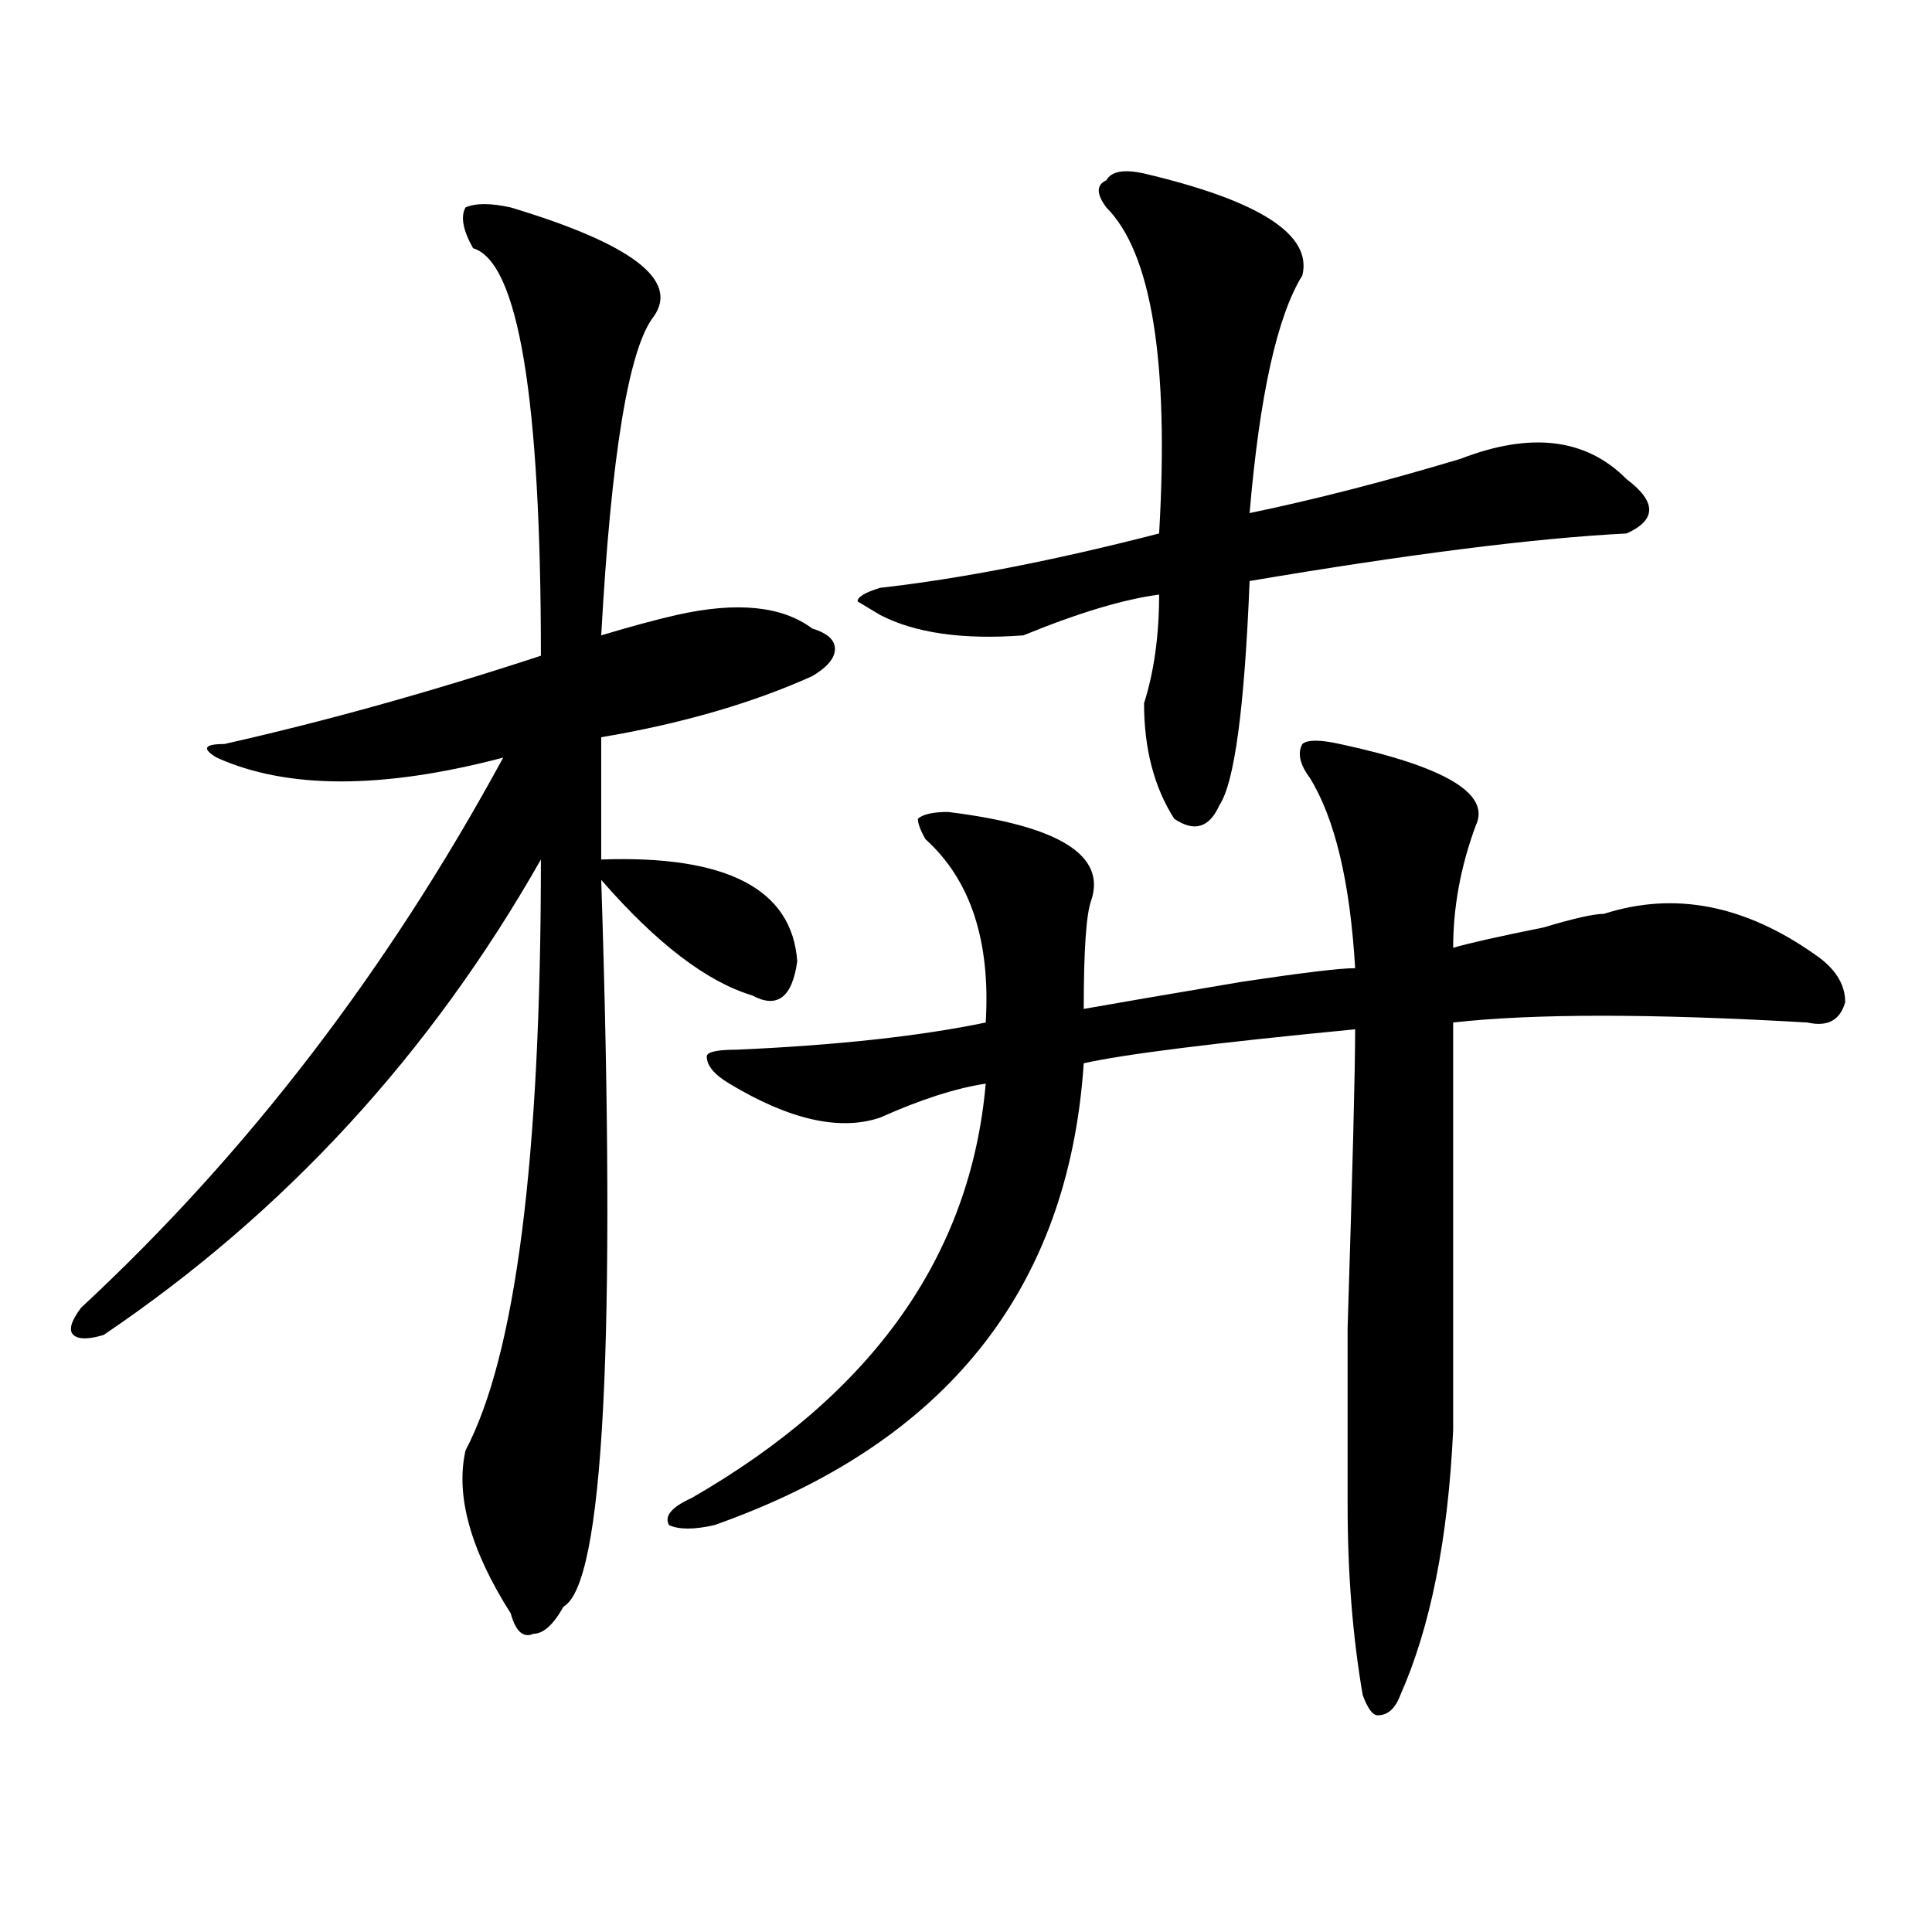
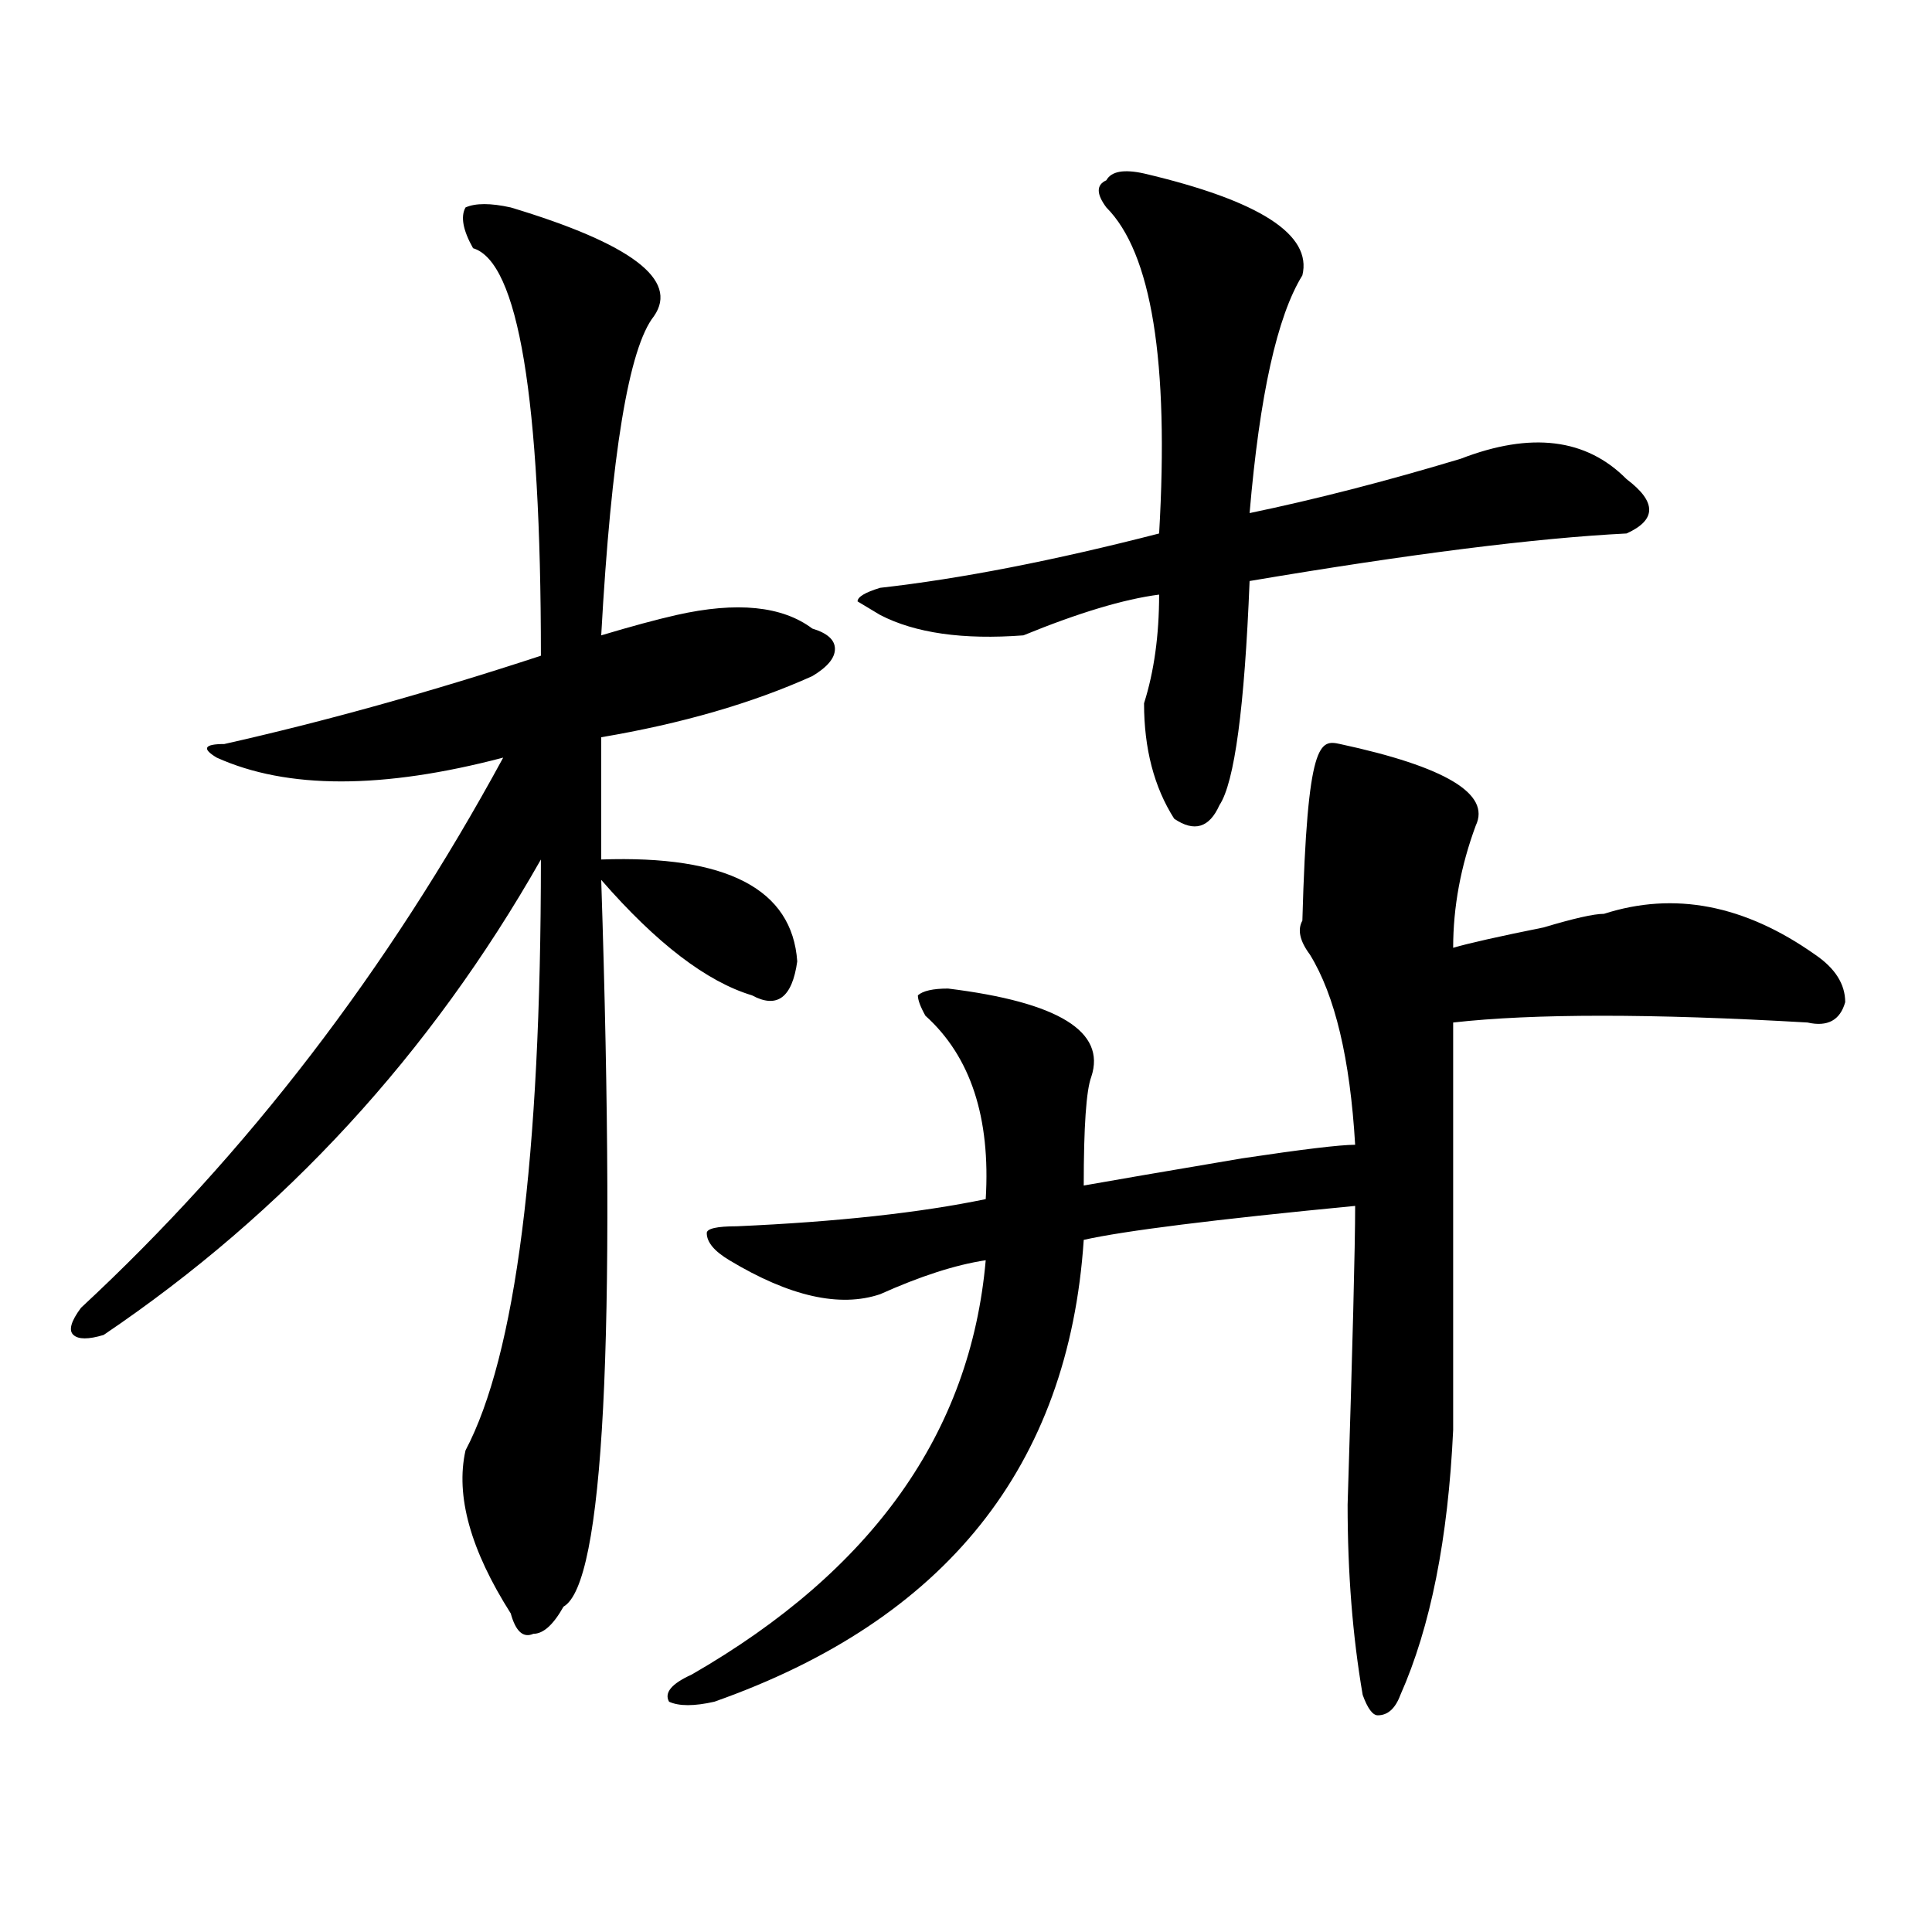
<svg xmlns="http://www.w3.org/2000/svg" version="1.1" id="图层_1" x="0px" y="0px" width="1000px" height="1000px" viewBox="0 0 1000 1000" enable-background="new 0 0 1000 1000" xml:space="preserve">
-   <path d="M264.359,107.375c62.438,18.787,87.133,37.519,74.145,56.25c-13.048,16.425-22.133,71.521-27.316,165.234  c15.609-4.669,28.598-8.185,39.023-10.547c31.219-7.031,54.633-4.669,70.242,7.031c7.805,2.362,11.707,5.878,11.707,10.547  c0,4.725-3.902,9.394-11.707,14.063c-31.219,14.063-67.681,24.609-109.266,31.641c0,21.094,0,42.188,0,63.281  c64.999-2.307,98.84,15.271,101.461,52.734c-2.621,18.787-10.426,24.609-23.414,17.578c-23.414-7.031-49.449-26.916-78.047-59.766  c7.805,239.063,1.281,364.416-19.512,376.172c-5.243,9.338-10.426,14.063-15.609,14.063c-5.243,2.307-9.146-1.209-11.707-10.547  c-20.853-32.85-28.657-60.919-23.414-84.375c25.976-49.219,39.023-151.172,39.023-305.859  c-57.254,100.8-132.679,182.813-226.335,246.094c-7.805,2.362-13.048,2.362-15.609,0c-2.622-2.307-1.341-7.031,3.902-14.063  c85.852-79.65,158.655-174.572,218.531-284.766c-62.437,16.425-111.887,16.425-148.289,0c-7.805-4.669-6.524-7.031,3.902-7.031  c52.011-11.7,106.644-26.916,163.898-45.703c0-133.594-11.707-203.906-35.121-210.938c-5.243-9.338-6.523-16.369-3.902-21.094  C246.129,105.068,253.934,105.068,264.359,107.375z M693.617,385.109c54.633,11.756,78.047,25.818,70.242,42.188  c-7.805,21.094-11.707,42.188-11.707,63.281c7.805-2.307,23.414-5.822,46.828-10.547c15.609-4.669,25.976-7.031,31.219-7.031  c36.402-11.7,72.804-4.669,109.266,21.094c10.366,7.031,15.609,15.271,15.609,24.609c-2.621,9.394-9.146,12.909-19.512,10.547  c-80.668-4.669-141.825-4.669-183.41,0c0,75.037,0,145.35,0,210.938c-2.621,56.25-11.707,101.953-27.316,137.109  c-2.621,7.031-6.523,10.547-11.707,10.547c-2.621,0-5.243-3.516-7.805-10.547c-5.243-30.487-7.805-63.281-7.805-98.438  c0-7.031,0-37.463,0-91.406c2.562-82.013,3.902-133.594,3.902-154.688c-72.863,7.031-119.691,12.909-140.484,17.578  c-7.805,117.225-71.583,196.875-191.215,239.063c-10.426,2.362-18.23,2.362-23.414,0c-2.621-4.669,1.281-9.338,11.707-14.063  c93.656-53.888,144.387-125.354,152.191-214.453c-15.609,2.362-33.84,8.24-54.633,17.578c-20.853,7.031-46.828,1.209-78.047-17.578  c-7.805-4.669-11.707-9.338-11.707-14.063c0-2.307,5.184-3.516,15.609-3.516c52.012-2.307,94.938-7.031,128.777-14.063  c2.562-42.188-7.805-73.828-31.219-94.922c-2.621-4.669-3.902-8.185-3.902-10.547c2.562-2.307,7.805-3.516,15.609-3.516  c57.194,7.031,81.949,22.303,74.145,45.703c-2.621,7.031-3.902,25.818-3.902,56.25c12.988-2.307,40.305-7.031,81.949-14.063  c31.219-4.669,50.73-7.031,58.535-7.031c-2.621-44.494-10.426-77.344-23.414-98.438c-5.243-7.031-6.523-12.854-3.902-17.578  C676.667,382.803,683.191,382.803,693.617,385.109z M592.156,89.797c59.816,14.063,87.133,31.641,81.949,52.734  c-13.048,21.094-22.133,62.128-27.316,123.047c33.78-7.031,70.242-16.369,109.266-28.125c36.402-14.063,64.999-10.547,85.852,10.547  c15.609,11.756,15.609,21.094,0,28.125c-46.828,2.362-111.887,10.547-195.117,24.609c-2.621,65.644-7.805,104.315-15.609,116.016  c-5.243,11.756-13.048,14.063-23.414,7.031c-10.426-16.369-15.609-36.31-15.609-59.766c5.184-16.369,7.805-35.156,7.805-56.25  c-18.23,2.362-41.645,9.394-70.242,21.094c-31.219,2.362-55.974-1.153-74.145-10.547l-11.707-7.031  c0-2.307,3.902-4.669,11.707-7.031c41.585-4.669,89.754-14.063,144.387-28.125c5.184-89.044-3.902-145.294-27.316-168.75  c-5.243-7.031-5.243-11.7,0-14.063C575.206,88.644,581.73,87.49,592.156,89.797z" />
+   <path d="M264.359,107.375c62.438,18.787,87.133,37.519,74.145,56.25c-13.048,16.425-22.133,71.521-27.316,165.234  c15.609-4.669,28.598-8.185,39.023-10.547c31.219-7.031,54.633-4.669,70.242,7.031c7.805,2.362,11.707,5.878,11.707,10.547  c0,4.725-3.902,9.394-11.707,14.063c-31.219,14.063-67.681,24.609-109.266,31.641c0,21.094,0,42.188,0,63.281  c64.999-2.307,98.84,15.271,101.461,52.734c-2.621,18.787-10.426,24.609-23.414,17.578c-23.414-7.031-49.449-26.916-78.047-59.766  c7.805,239.063,1.281,364.416-19.512,376.172c-5.243,9.338-10.426,14.063-15.609,14.063c-5.243,2.307-9.146-1.209-11.707-10.547  c-20.853-32.85-28.657-60.919-23.414-84.375c25.976-49.219,39.023-151.172,39.023-305.859  c-57.254,100.8-132.679,182.813-226.335,246.094c-7.805,2.362-13.048,2.362-15.609,0c-2.622-2.307-1.341-7.031,3.902-14.063  c85.852-79.65,158.655-174.572,218.531-284.766c-62.437,16.425-111.887,16.425-148.289,0c-7.805-4.669-6.524-7.031,3.902-7.031  c52.011-11.7,106.644-26.916,163.898-45.703c0-133.594-11.707-203.906-35.121-210.938c-5.243-9.338-6.523-16.369-3.902-21.094  C246.129,105.068,253.934,105.068,264.359,107.375z M693.617,385.109c54.633,11.756,78.047,25.818,70.242,42.188  c-7.805,21.094-11.707,42.188-11.707,63.281c7.805-2.307,23.414-5.822,46.828-10.547c15.609-4.669,25.976-7.031,31.219-7.031  c36.402-11.7,72.804-4.669,109.266,21.094c10.366,7.031,15.609,15.271,15.609,24.609c-2.621,9.394-9.146,12.909-19.512,10.547  c-80.668-4.669-141.825-4.669-183.41,0c0,75.037,0,145.35,0,210.938c-2.621,56.25-11.707,101.953-27.316,137.109  c-2.621,7.031-6.523,10.547-11.707,10.547c-2.621,0-5.243-3.516-7.805-10.547c-5.243-30.487-7.805-63.281-7.805-98.438  c2.562-82.013,3.902-133.594,3.902-154.688c-72.863,7.031-119.691,12.909-140.484,17.578  c-7.805,117.225-71.583,196.875-191.215,239.063c-10.426,2.362-18.23,2.362-23.414,0c-2.621-4.669,1.281-9.338,11.707-14.063  c93.656-53.888,144.387-125.354,152.191-214.453c-15.609,2.362-33.84,8.24-54.633,17.578c-20.853,7.031-46.828,1.209-78.047-17.578  c-7.805-4.669-11.707-9.338-11.707-14.063c0-2.307,5.184-3.516,15.609-3.516c52.012-2.307,94.938-7.031,128.777-14.063  c2.562-42.188-7.805-73.828-31.219-94.922c-2.621-4.669-3.902-8.185-3.902-10.547c2.562-2.307,7.805-3.516,15.609-3.516  c57.194,7.031,81.949,22.303,74.145,45.703c-2.621,7.031-3.902,25.818-3.902,56.25c12.988-2.307,40.305-7.031,81.949-14.063  c31.219-4.669,50.73-7.031,58.535-7.031c-2.621-44.494-10.426-77.344-23.414-98.438c-5.243-7.031-6.523-12.854-3.902-17.578  C676.667,382.803,683.191,382.803,693.617,385.109z M592.156,89.797c59.816,14.063,87.133,31.641,81.949,52.734  c-13.048,21.094-22.133,62.128-27.316,123.047c33.78-7.031,70.242-16.369,109.266-28.125c36.402-14.063,64.999-10.547,85.852,10.547  c15.609,11.756,15.609,21.094,0,28.125c-46.828,2.362-111.887,10.547-195.117,24.609c-2.621,65.644-7.805,104.315-15.609,116.016  c-5.243,11.756-13.048,14.063-23.414,7.031c-10.426-16.369-15.609-36.31-15.609-59.766c5.184-16.369,7.805-35.156,7.805-56.25  c-18.23,2.362-41.645,9.394-70.242,21.094c-31.219,2.362-55.974-1.153-74.145-10.547l-11.707-7.031  c0-2.307,3.902-4.669,11.707-7.031c41.585-4.669,89.754-14.063,144.387-28.125c5.184-89.044-3.902-145.294-27.316-168.75  c-5.243-7.031-5.243-11.7,0-14.063C575.206,88.644,581.73,87.49,592.156,89.797z" />
</svg>